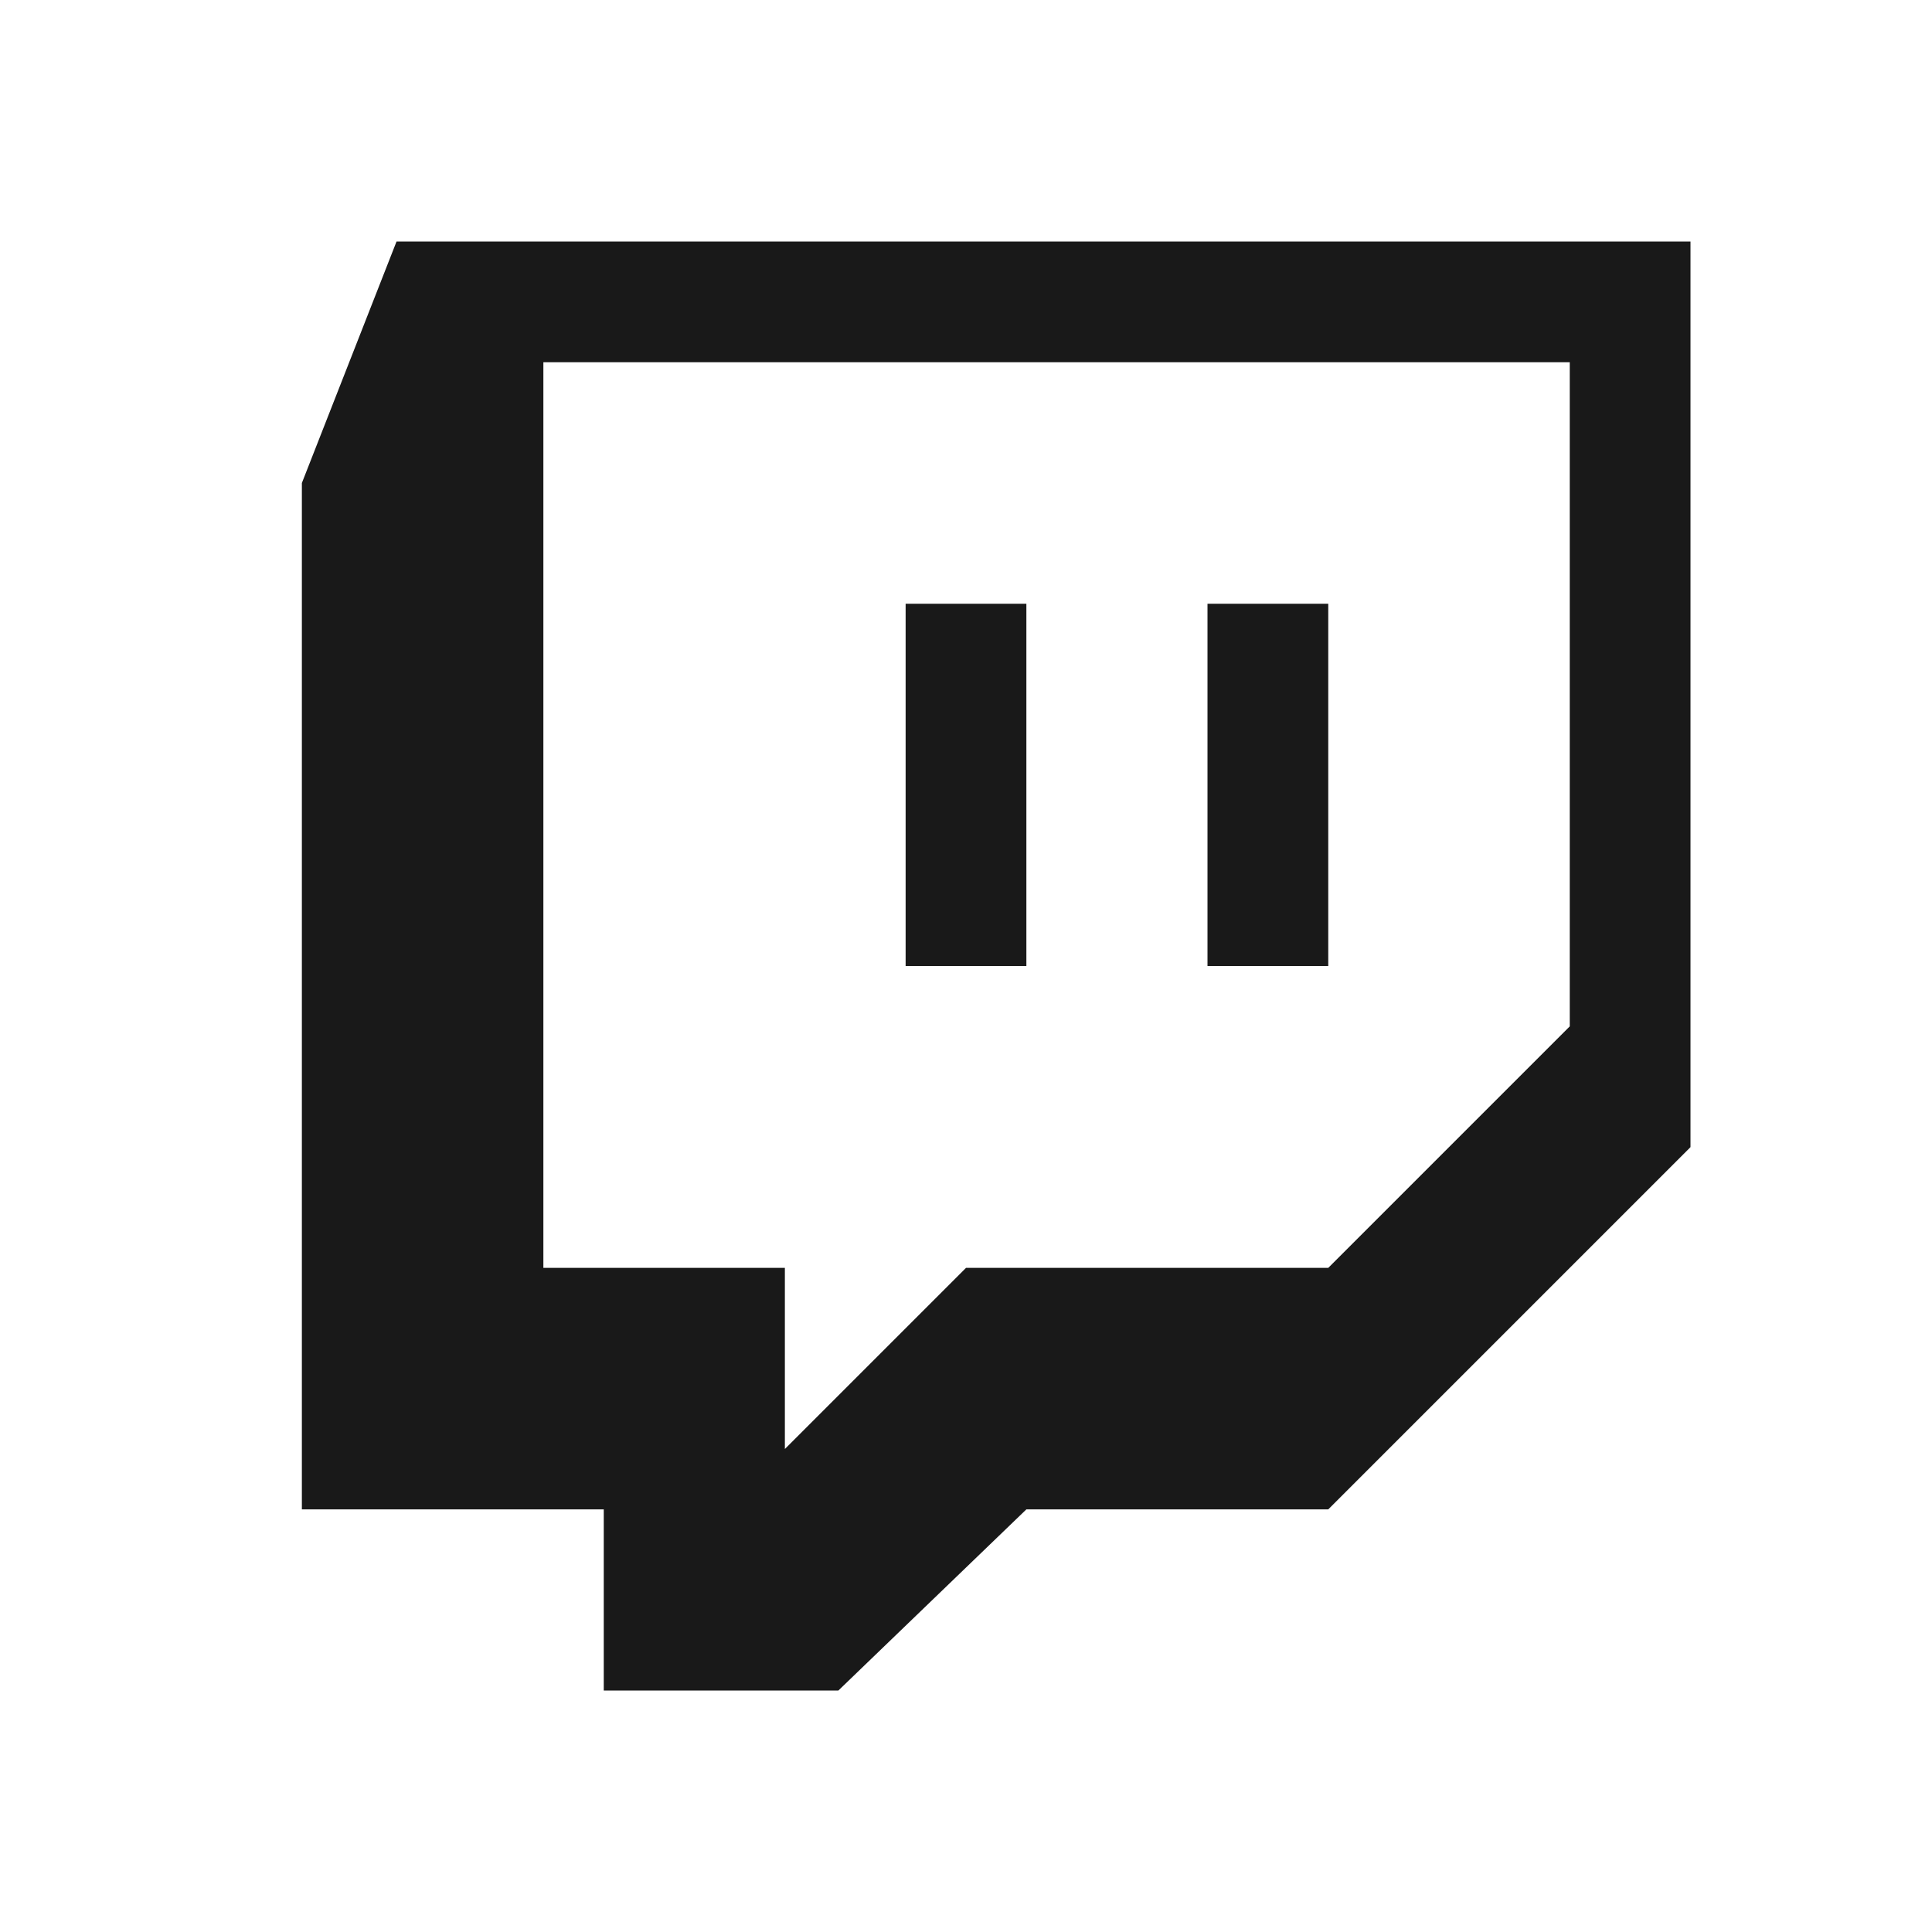
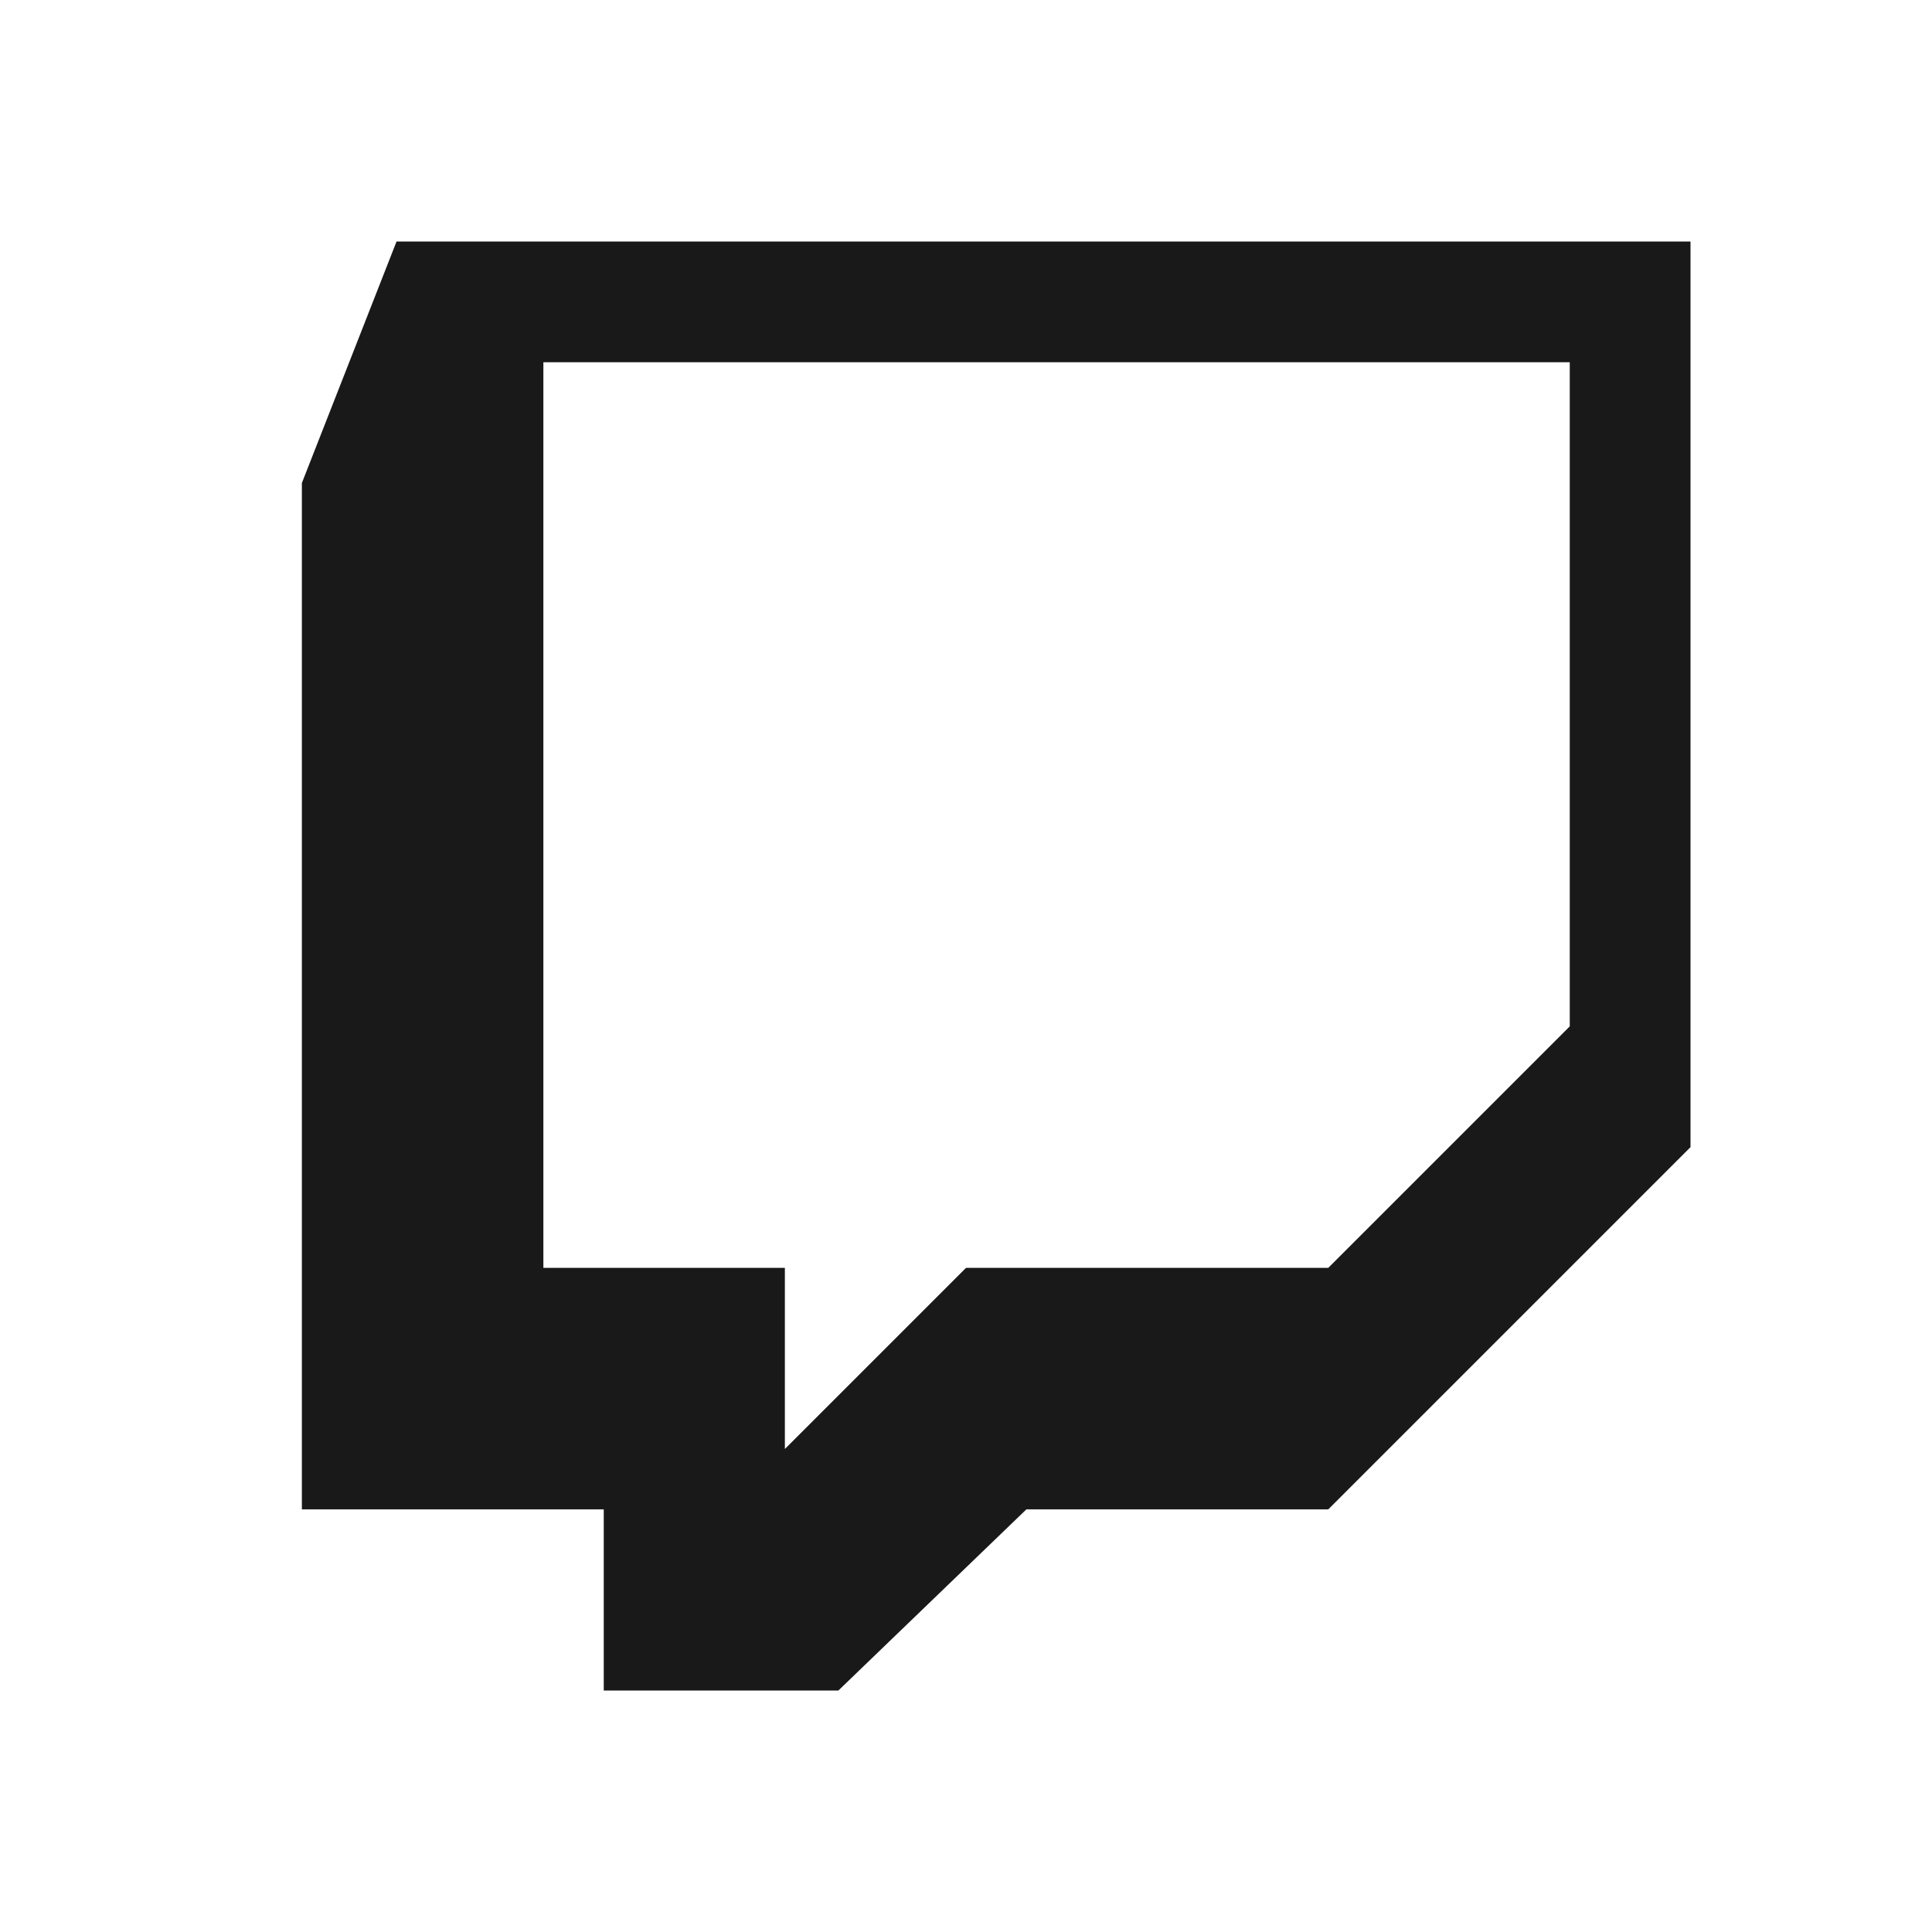
<svg xmlns="http://www.w3.org/2000/svg" width="40" height="40" viewBox="0 0 40 40" fill="none">
-   <path d="M27.5 12.5H25V20H27.5V12.5Z" fill="black" fill-opacity="0.9" />
-   <path d="M18.75 12.5H21.25V20H18.75V12.5Z" fill="black" fill-opacity="0.9" />
  <path fill-rule="evenodd" clip-rule="evenodd" d="M6.25 10L8.21 5H35V23.75L27.5 31.25H21.25L17.358 35H12.5V31.25H6.25V10ZM27.5 26.25L32.5 21.25V7.5H11.25V26.25H16.25V30L20 26.25H27.5Z" fill="black" fill-opacity="0.9" />
</svg>